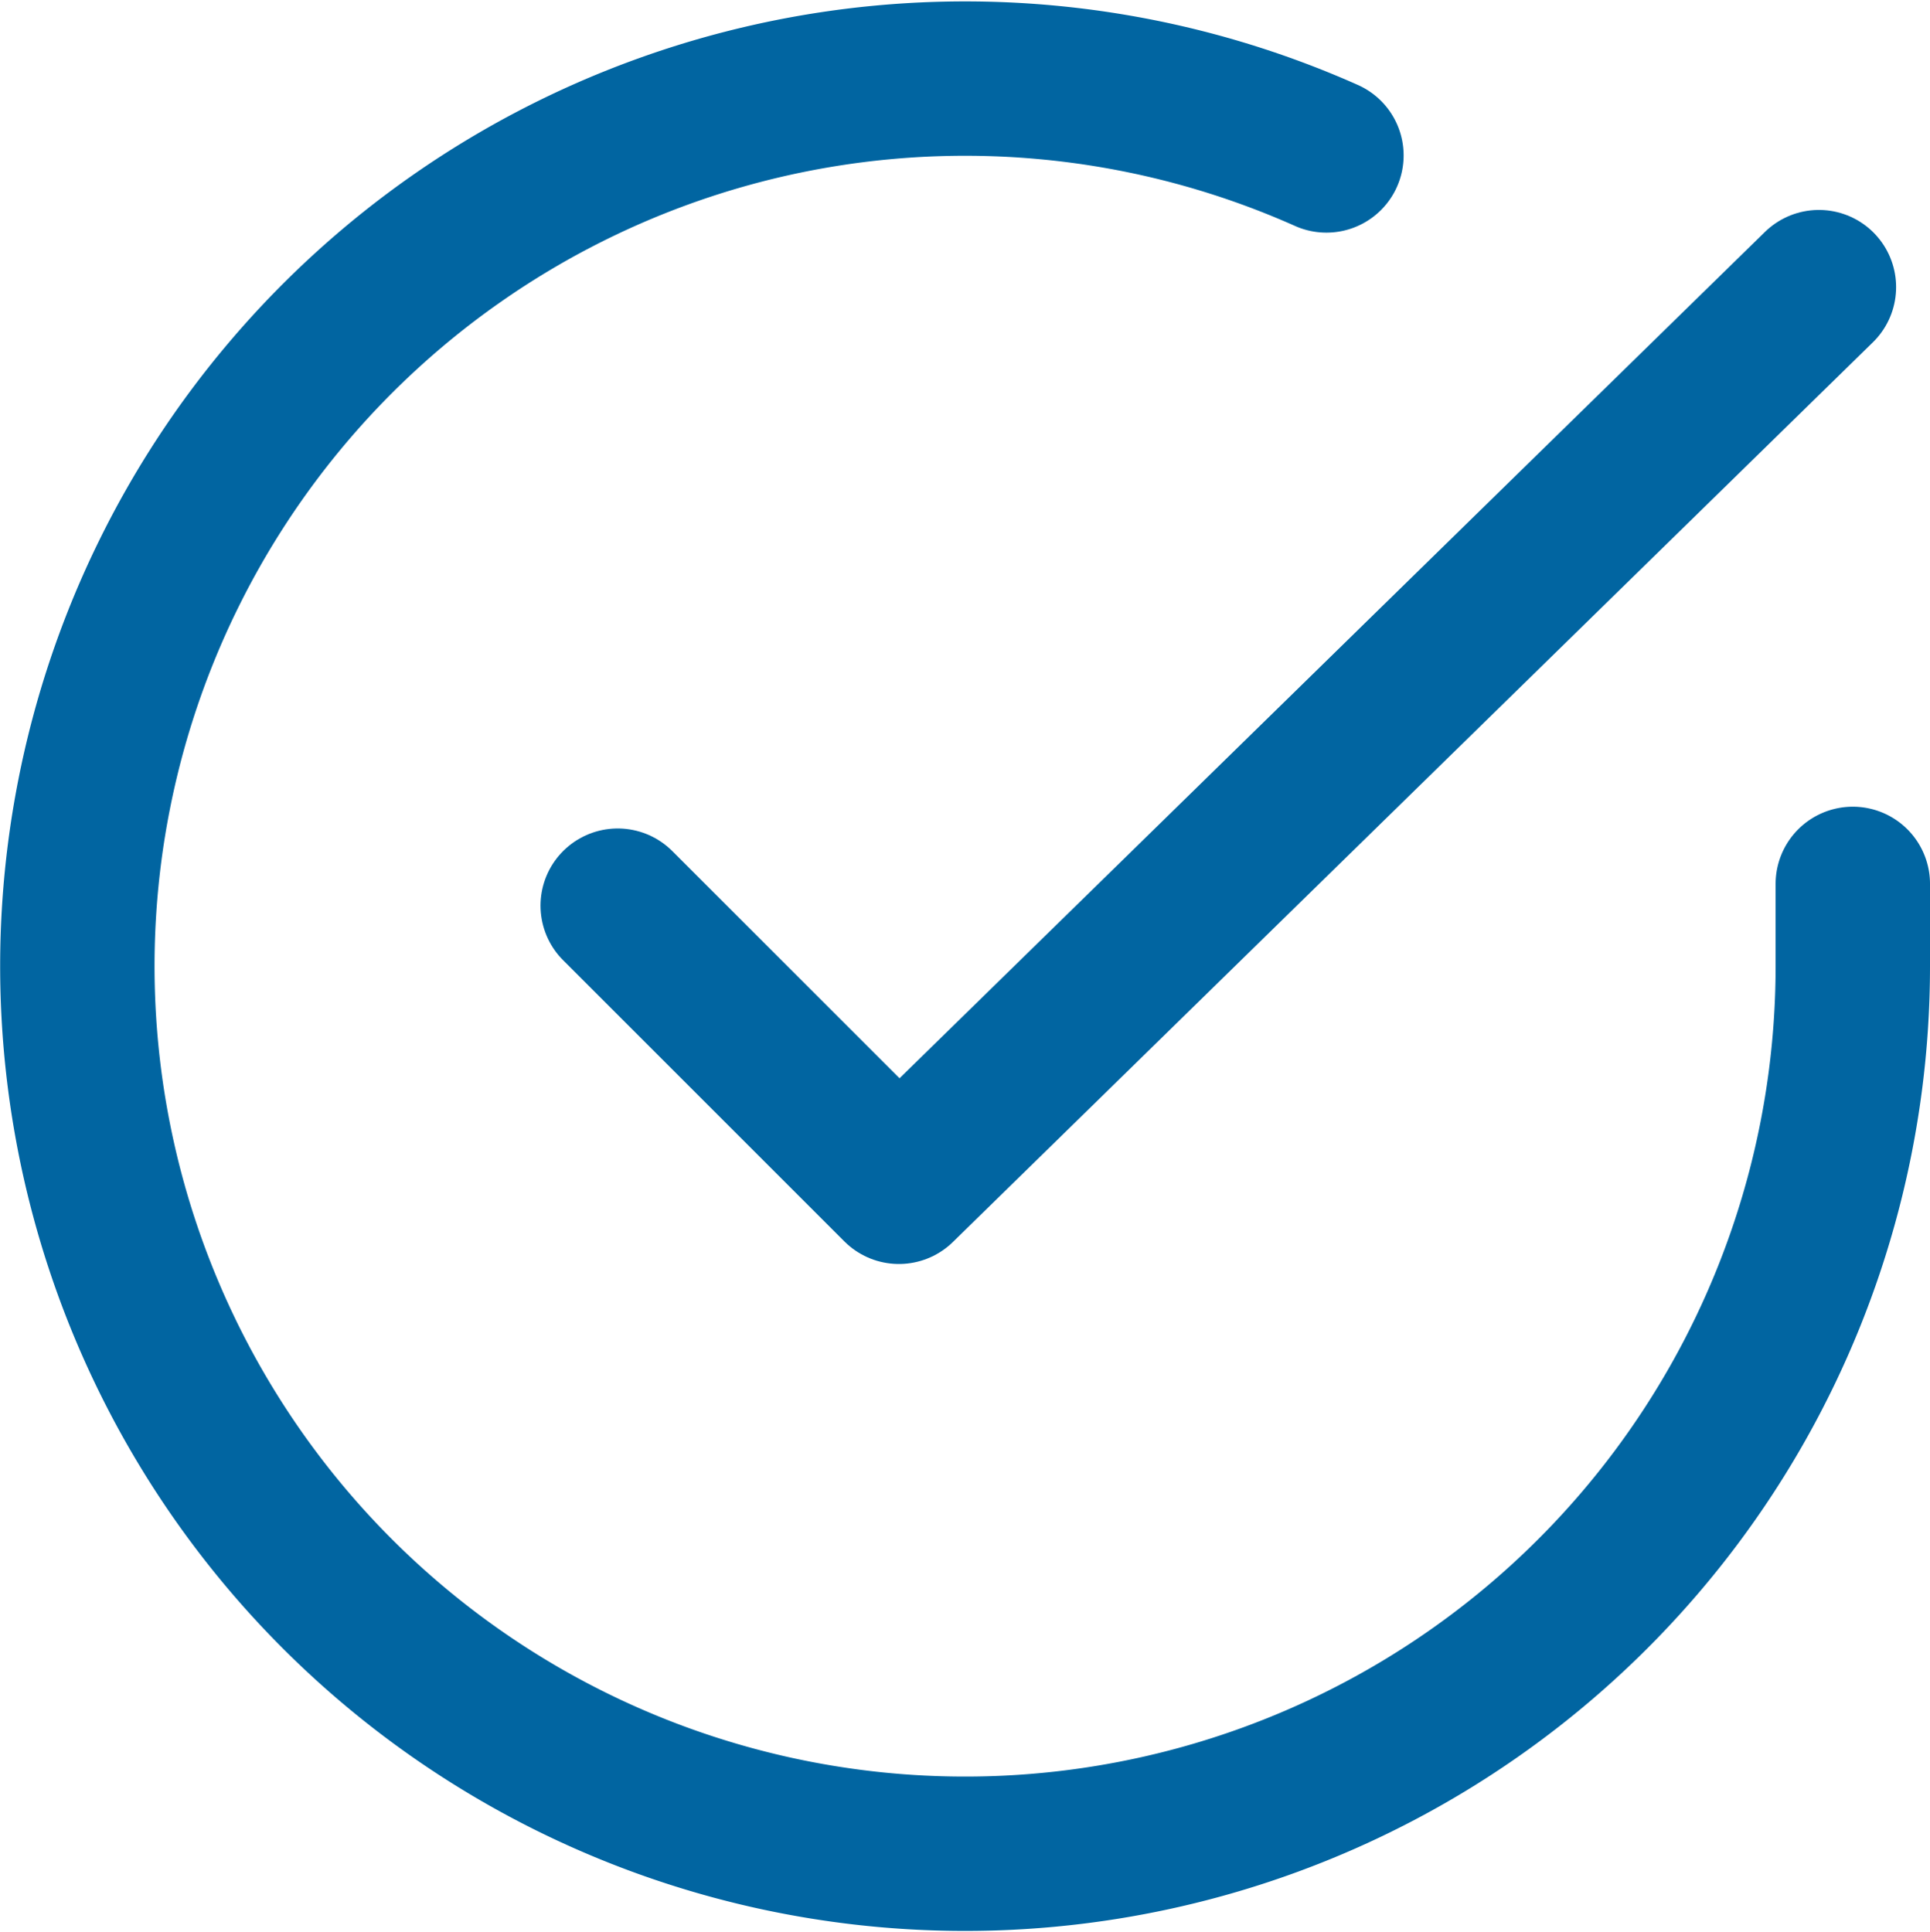
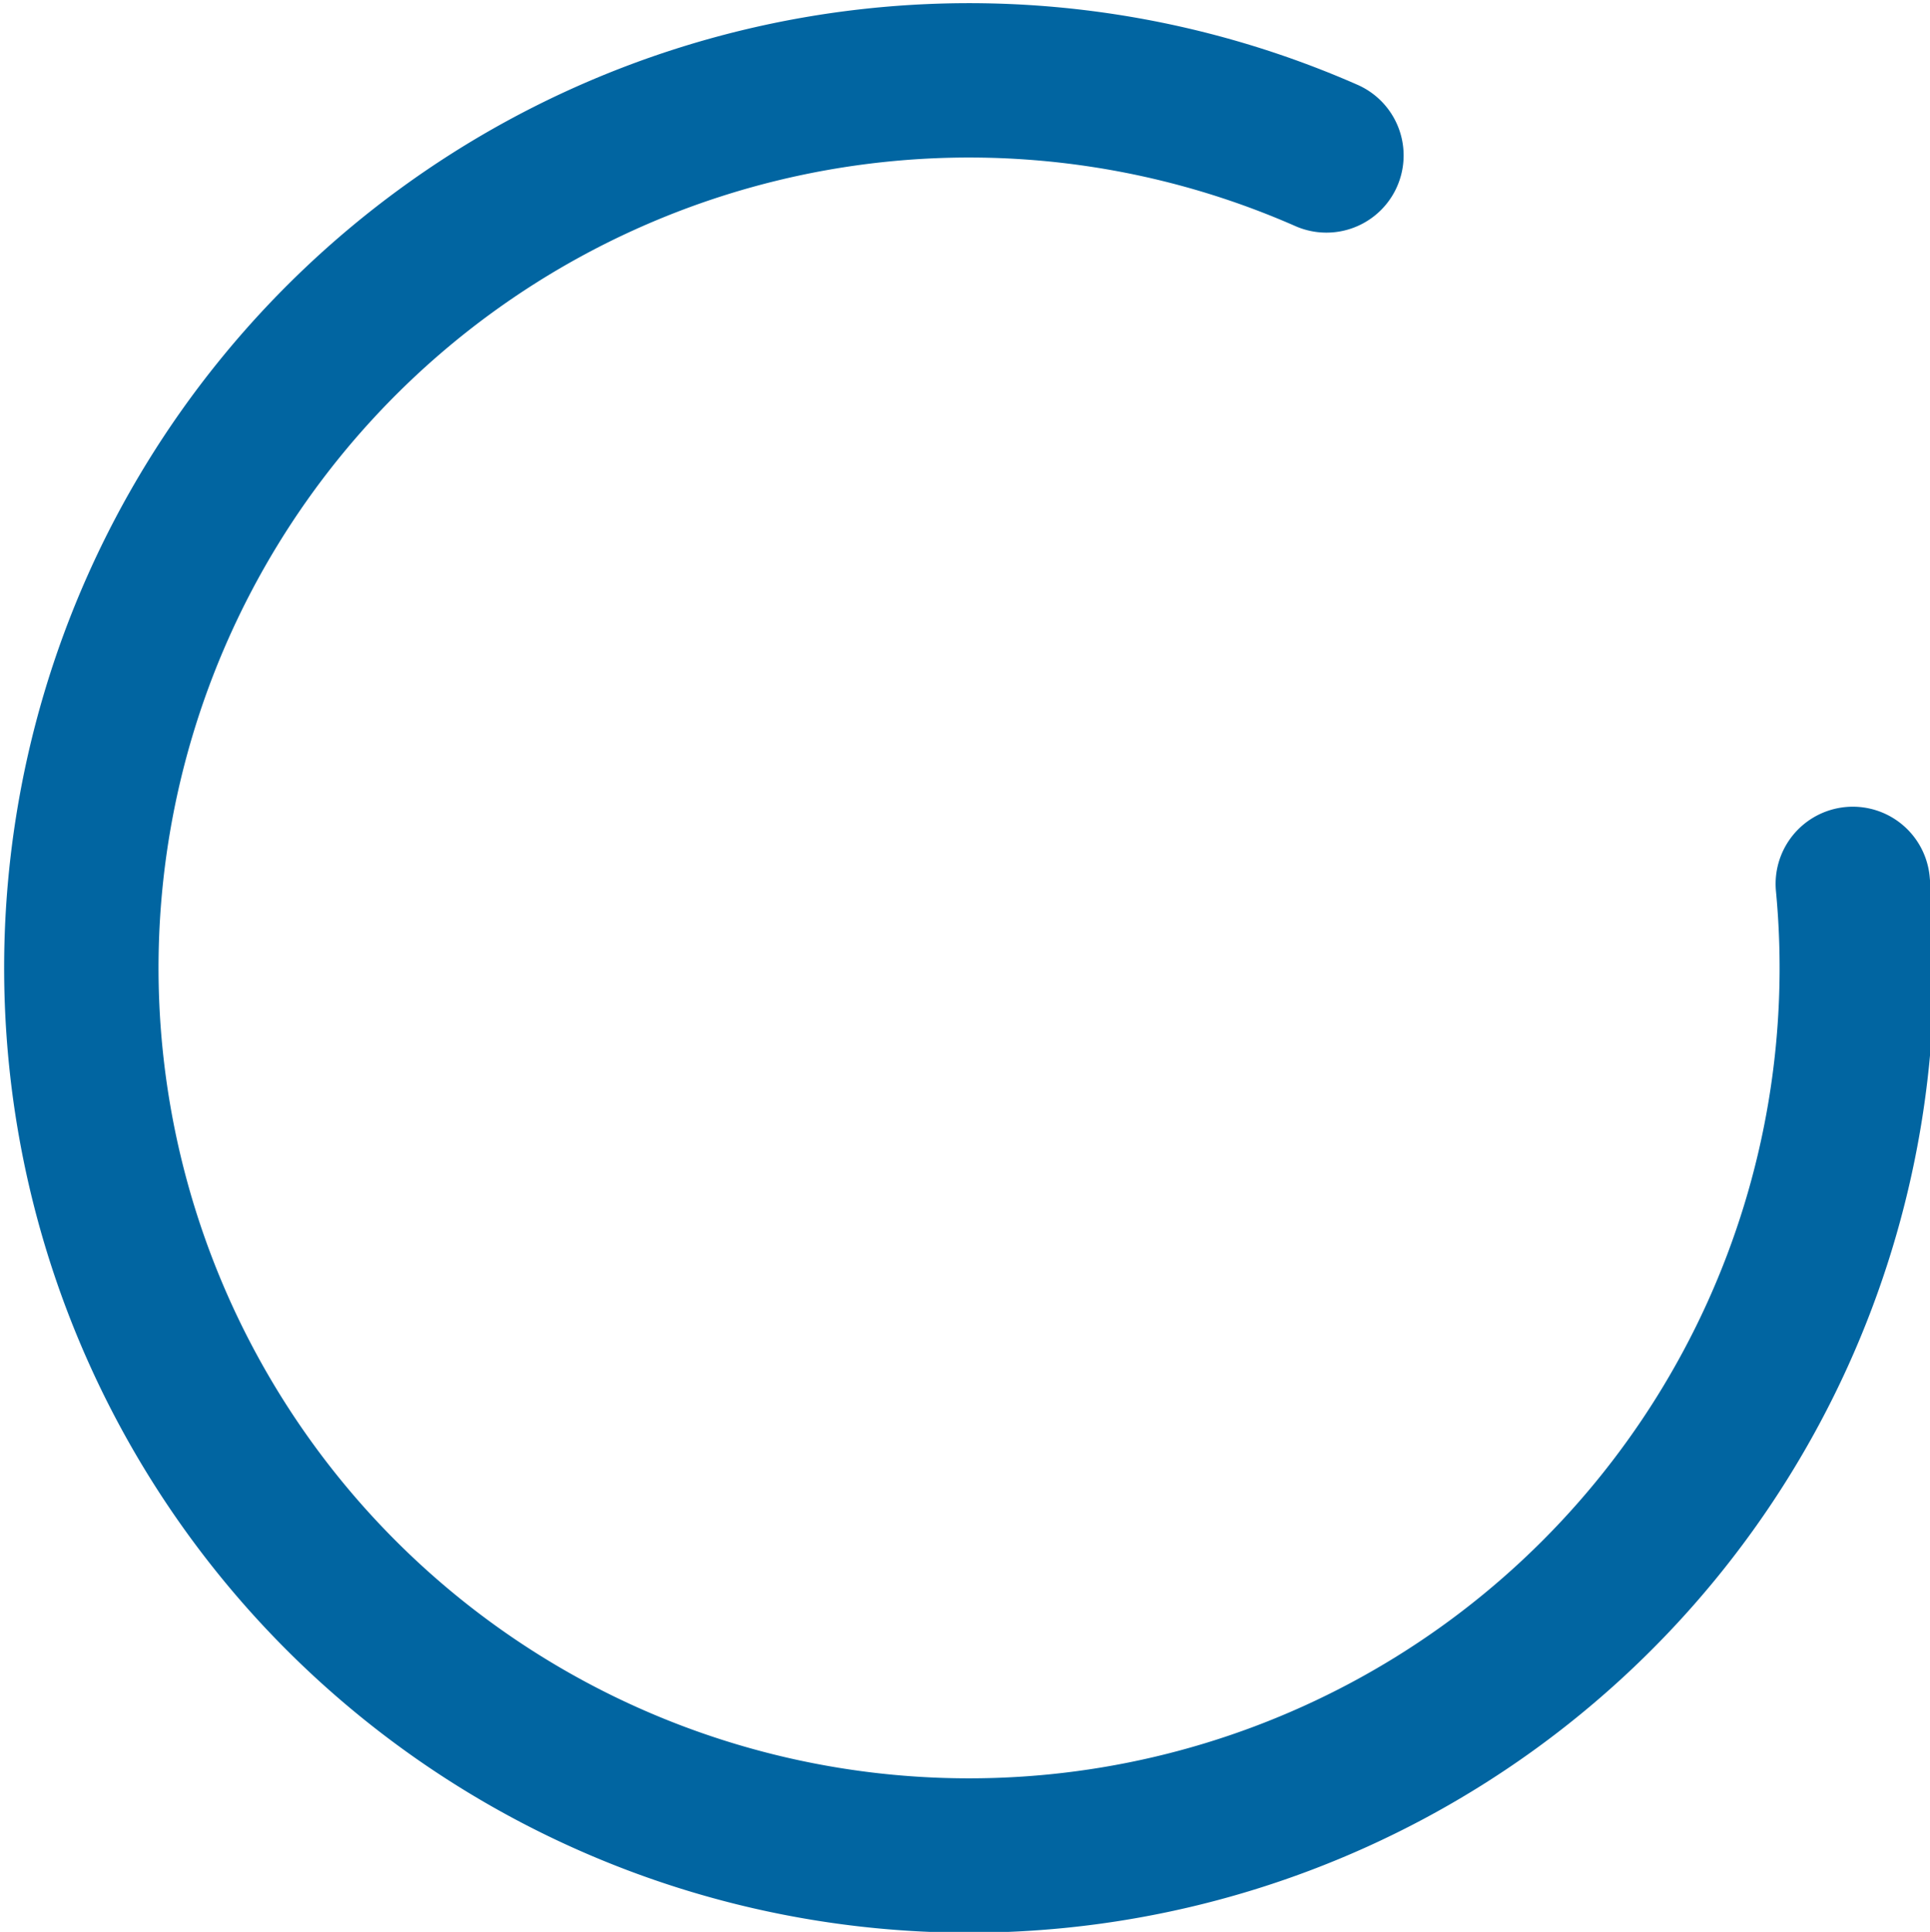
<svg xmlns="http://www.w3.org/2000/svg" width="25.002" height="25.031" viewBox="0 0 25.002 25.031">
  <g id="check-circle" transform="translate(1.002 0.02)">
-     <path id="Shape" d="M23,10.438v1.069A11.5,11.5,0,1,1,16.181,1" transform="translate(0 0.994)" fill="none" stroke="#0165a1" stroke-linecap="round" stroke-linejoin="round" stroke-miterlimit="10" stroke-width="2" />
-     <path id="Shape-2" data-name="Shape" d="M15.561,1.7,3.643,13.357,0,9.714" transform="translate(7 2)" fill="none" stroke="#0165a1" stroke-linecap="round" stroke-linejoin="round" stroke-miterlimit="10" stroke-width="2" />
+     <path id="Shape" d="M23,10.438A11.5,11.5,0,1,1,16.181,1" transform="translate(0 0.994)" fill="none" stroke="#0165a1" stroke-linecap="round" stroke-linejoin="round" stroke-miterlimit="10" stroke-width="2" />
  </g>
</svg>